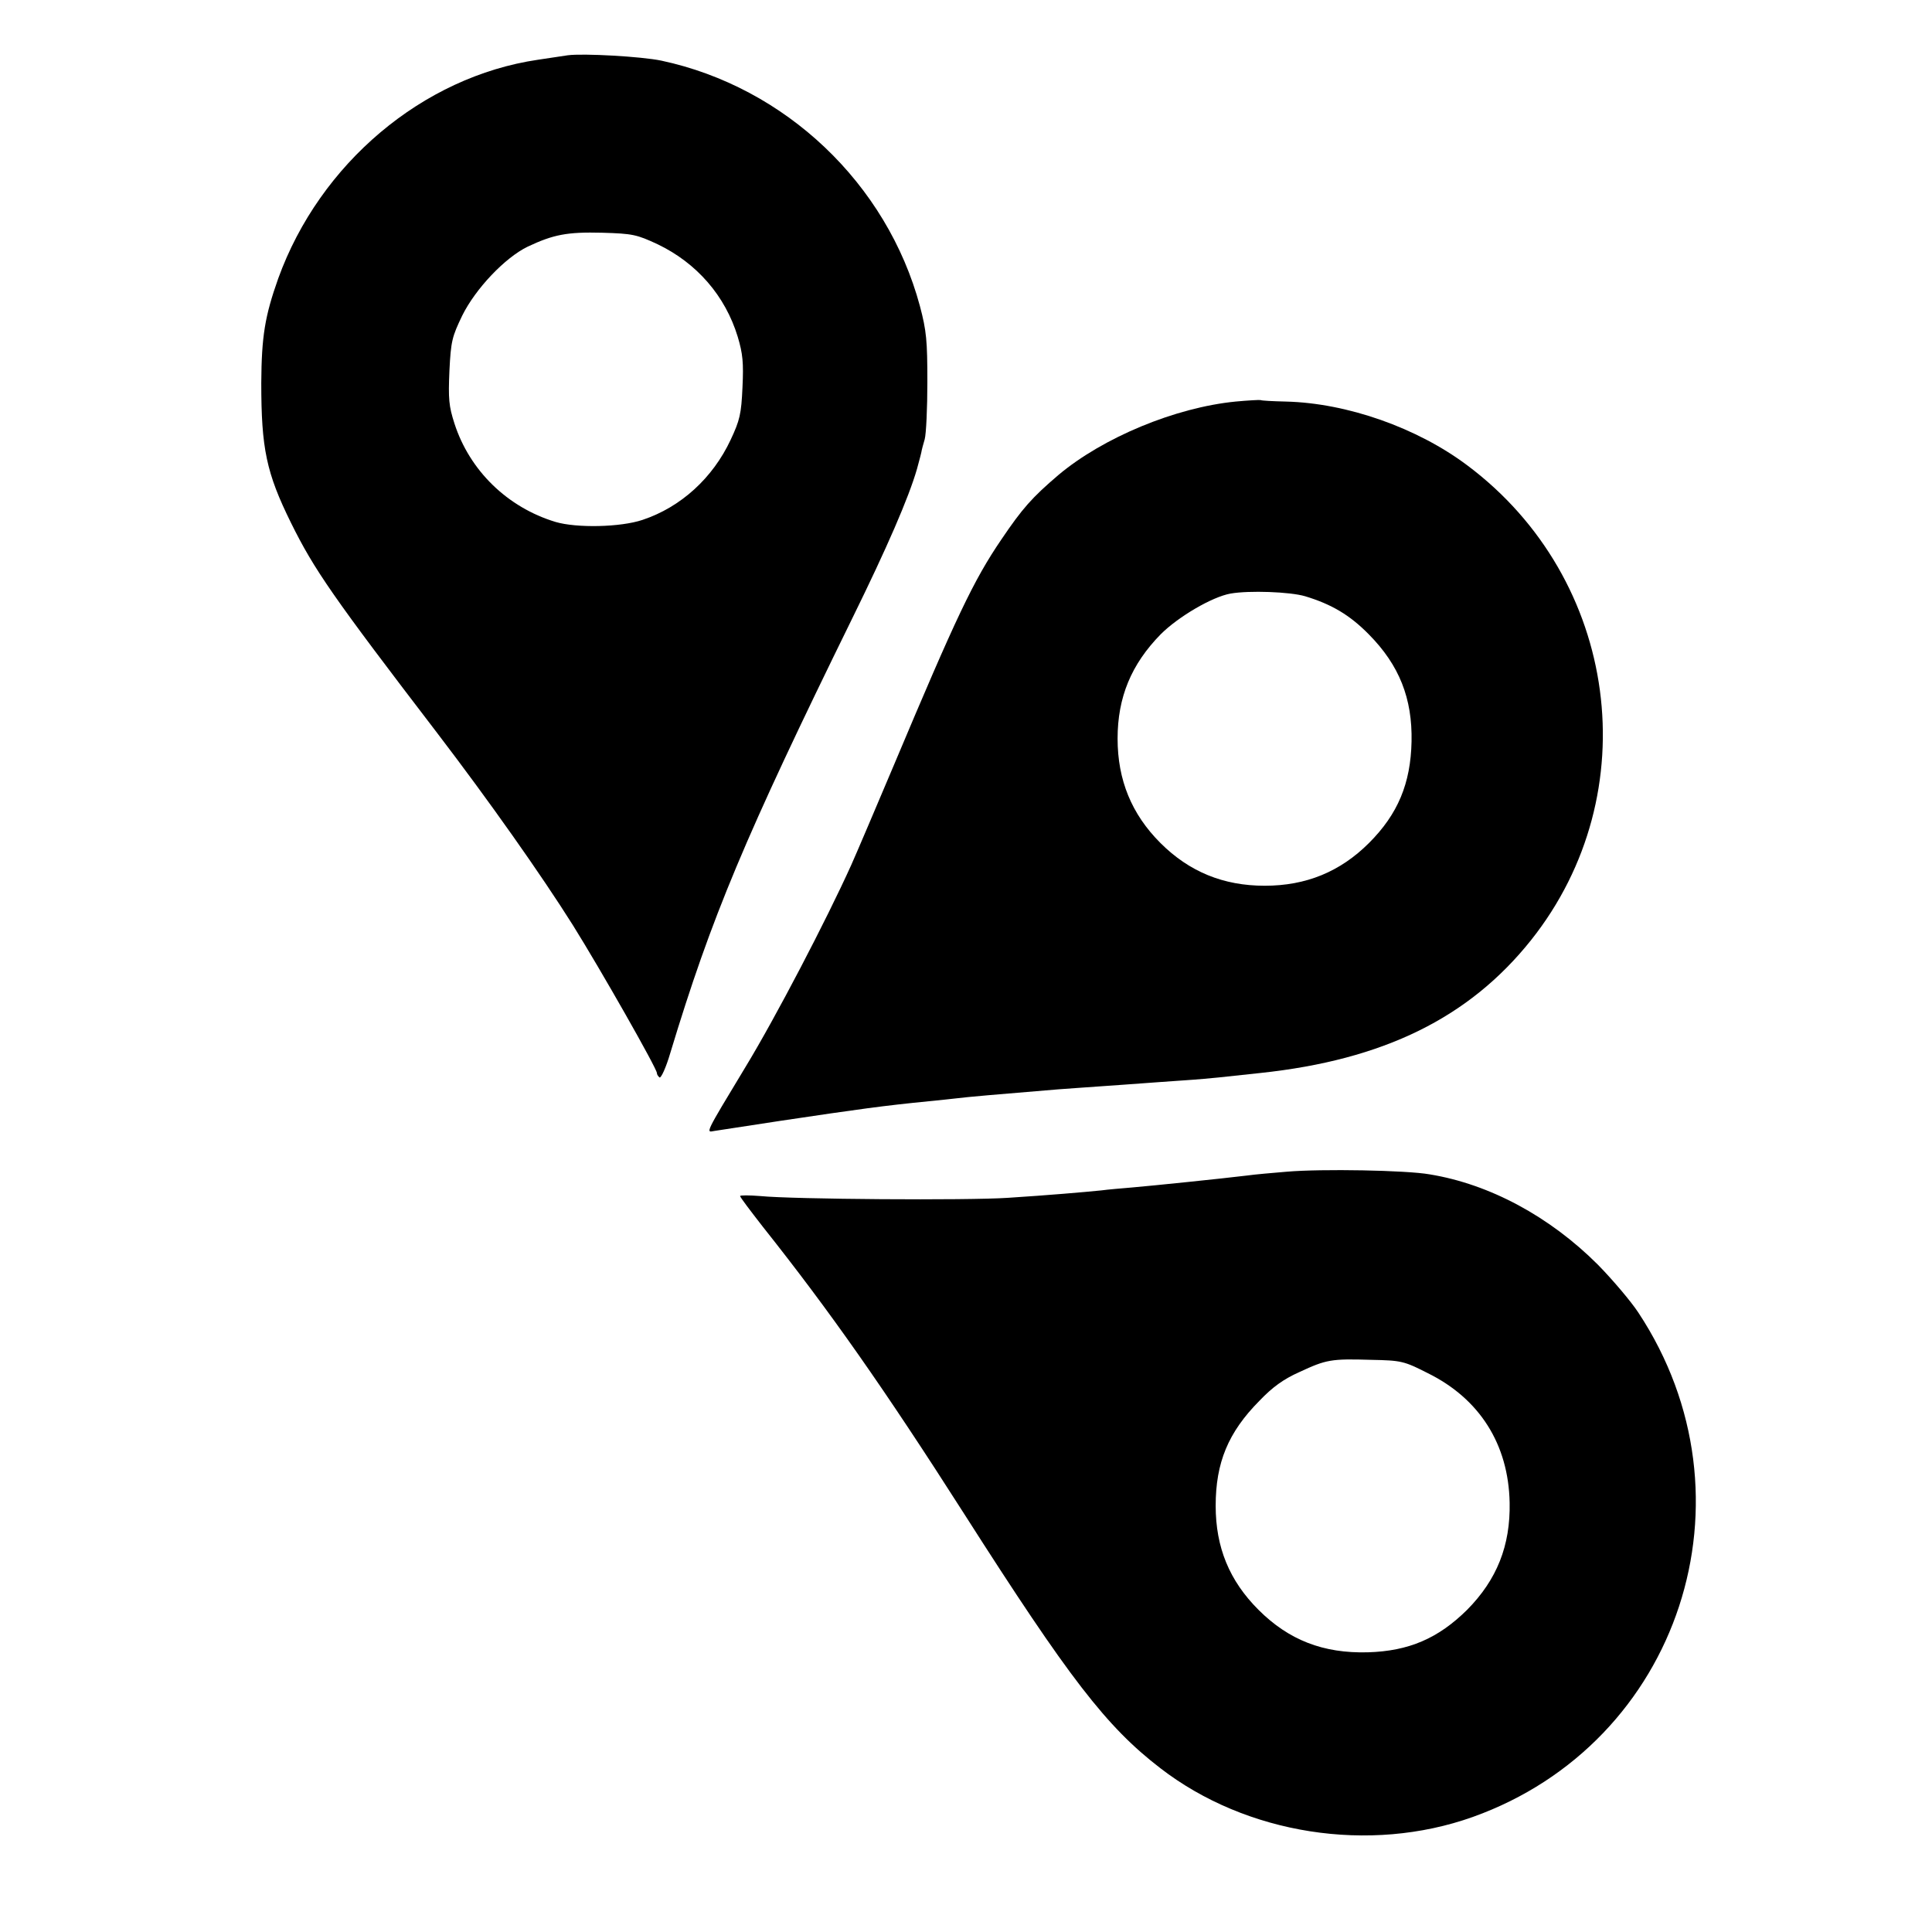
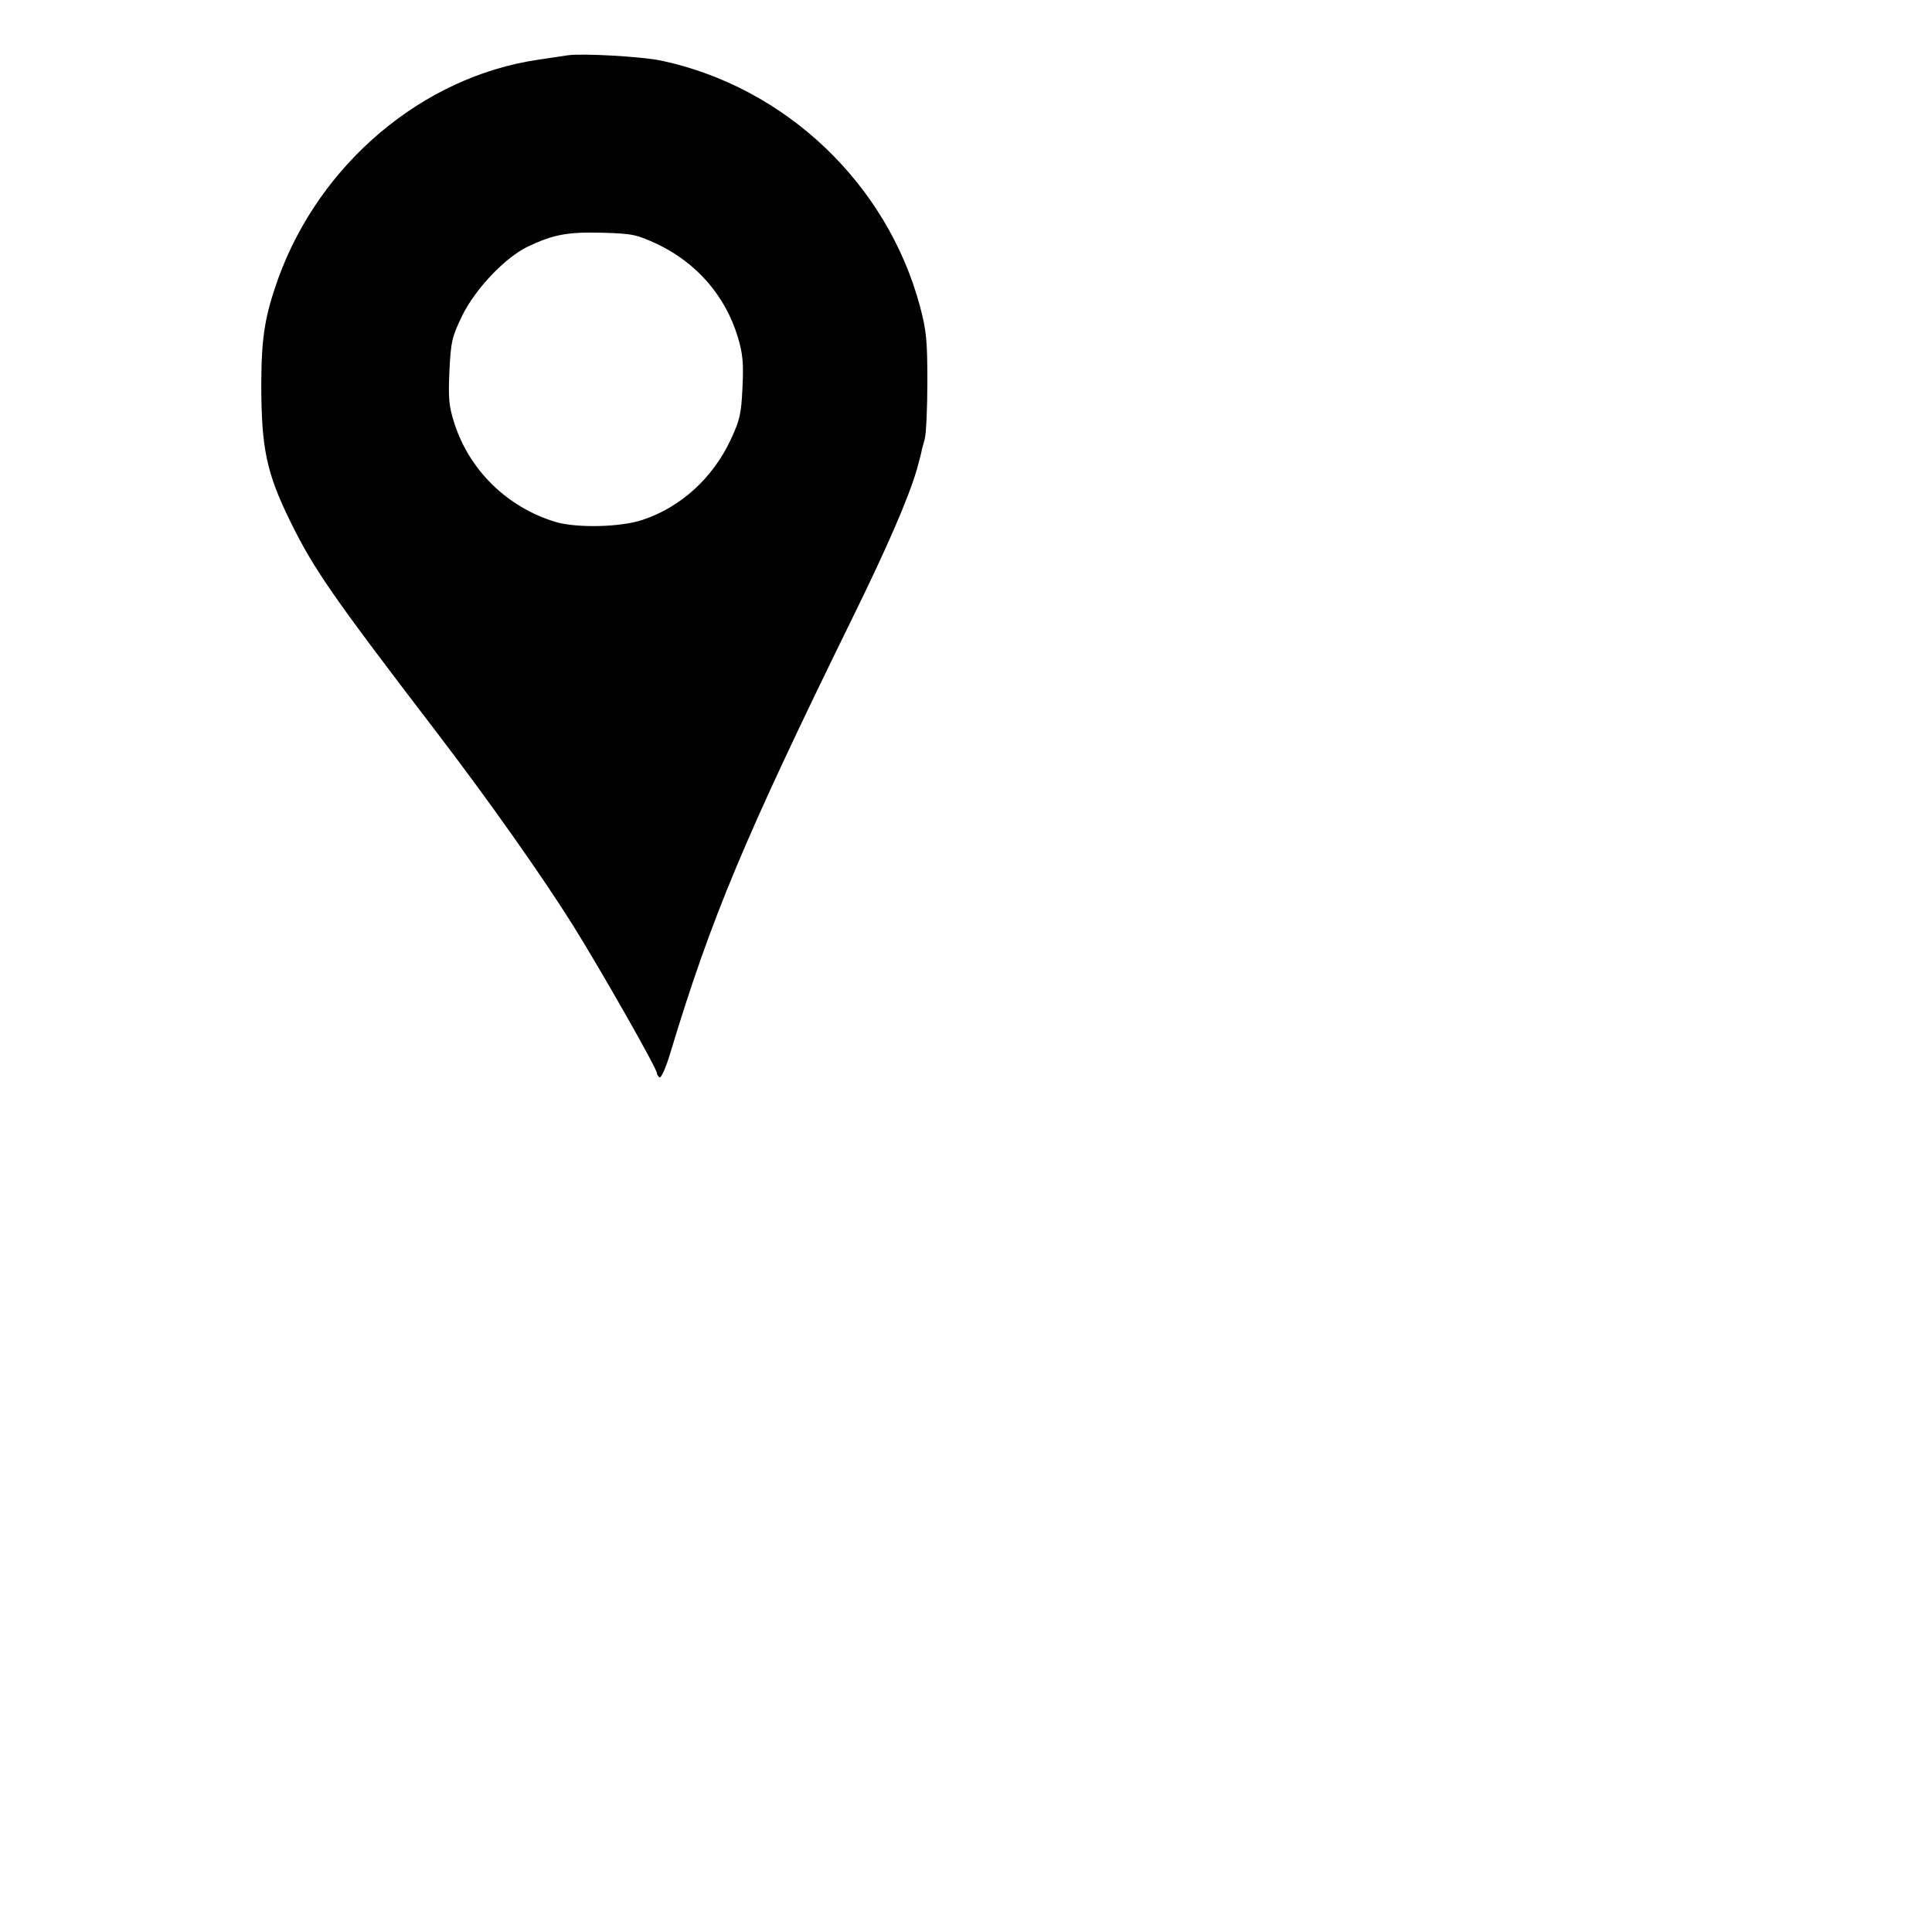
<svg xmlns="http://www.w3.org/2000/svg" version="1.0" width="650pt" height="650pt" viewBox="0 0 650 650" preserveAspectRatio="xMidYMid meet">
  <g transform="translate(0,650) scale(0.1,-0.1)" fill="#000000" stroke="none">
    <path d="M1910 6314 c-14 -2 -59 -9 -100 -15 -388 -57 -734 -349 -874 -736 -45 -127 -56 -195 -57 -351 0 -221 17 -303 100 -471 78 -158 142 -250 491 -706 175 -229 350 -477 457 -647 95 -152 283 -483 283 -498 0 -5 4 -11 9 -15 5 -3 22 34 36 82 139 459 250 724 613 1464 116 236 189 404 217 501 9 32 16 60 16 63 0 2 5 19 10 37 5 18 9 105 9 193 0 139 -3 172 -25 255 -111 413 -453 737 -870 826 -67 14 -263 25 -315 18z m303 -636 c131 -63 227 -173 269 -311 17 -57 20 -87 16 -170 -4 -90 -9 -111 -40 -177 -60 -128 -167 -226 -296 -269 -74 -25 -222 -28 -293 -7 -162 49 -289 173 -340 331 -19 59 -21 83 -17 177 5 101 9 115 43 186 45 91 144 195 220 232 87 41 133 50 251 47 103 -3 116 -6 187 -39z" />
-     <path d="M4157 5149 c-203 -20 -446 -121 -596 -247 -89 -76 -121 -112 -192 -217 -94 -138 -152 -261 -362 -760 -58 -137 -122 -288 -143 -335 -83 -184 -255 -514 -356 -680 -139 -230 -133 -220 -105 -215 12 2 112 17 222 34 268 40 348 51 500 66 33 3 76 8 95 10 30 4 144 14 340 30 30 2 93 7 140 10 47 3 110 8 140 10 30 2 93 7 140 10 47 3 101 8 120 10 19 2 82 9 140 15 415 44 703 186 911 447 393 494 296 1215 -214 1597 -169 127 -405 210 -611 215 -44 1 -82 3 -85 5 -3 1 -41 -1 -84 -5z m234 -655 c89 -27 150 -63 214 -128 103 -104 147 -216 144 -361 -3 -141 -46 -244 -143 -341 -97 -97 -212 -144 -351 -144 -139 0 -254 47 -351 144 -97 97 -144 212 -144 351 0 139 46 250 145 351 59 59 173 126 235 137 63 11 200 6 251 -9z" />
-     <path d="M4330 2558 c-47 -4 -107 -9 -135 -13 -82 -10 -315 -34 -385 -40 -36 -3 -83 -7 -105 -10 -60 -6 -175 -16 -315 -25 -135 -9 -722 -5 -832 6 -38 3 -68 3 -68 0 0 -4 35 -50 77 -104 224 -282 408 -544 678 -967 353 -553 477 -714 659 -854 289 -223 703 -288 1051 -164 697 249 968 1075 557 1697 -25 38 -87 111 -136 161 -162 162 -364 271 -566 304 -79 14 -363 19 -480 9z m474 -678 c174 -86 271 -239 275 -435 3 -145 -43 -260 -143 -361 -97 -96 -196 -139 -334 -143 -150 -4 -266 41 -368 143 -98 98 -144 210 -144 350 0 145 42 247 147 353 44 46 81 73 135 97 90 42 107 45 240 41 103 -2 111 -4 192 -45z" />
  </g>
</svg>